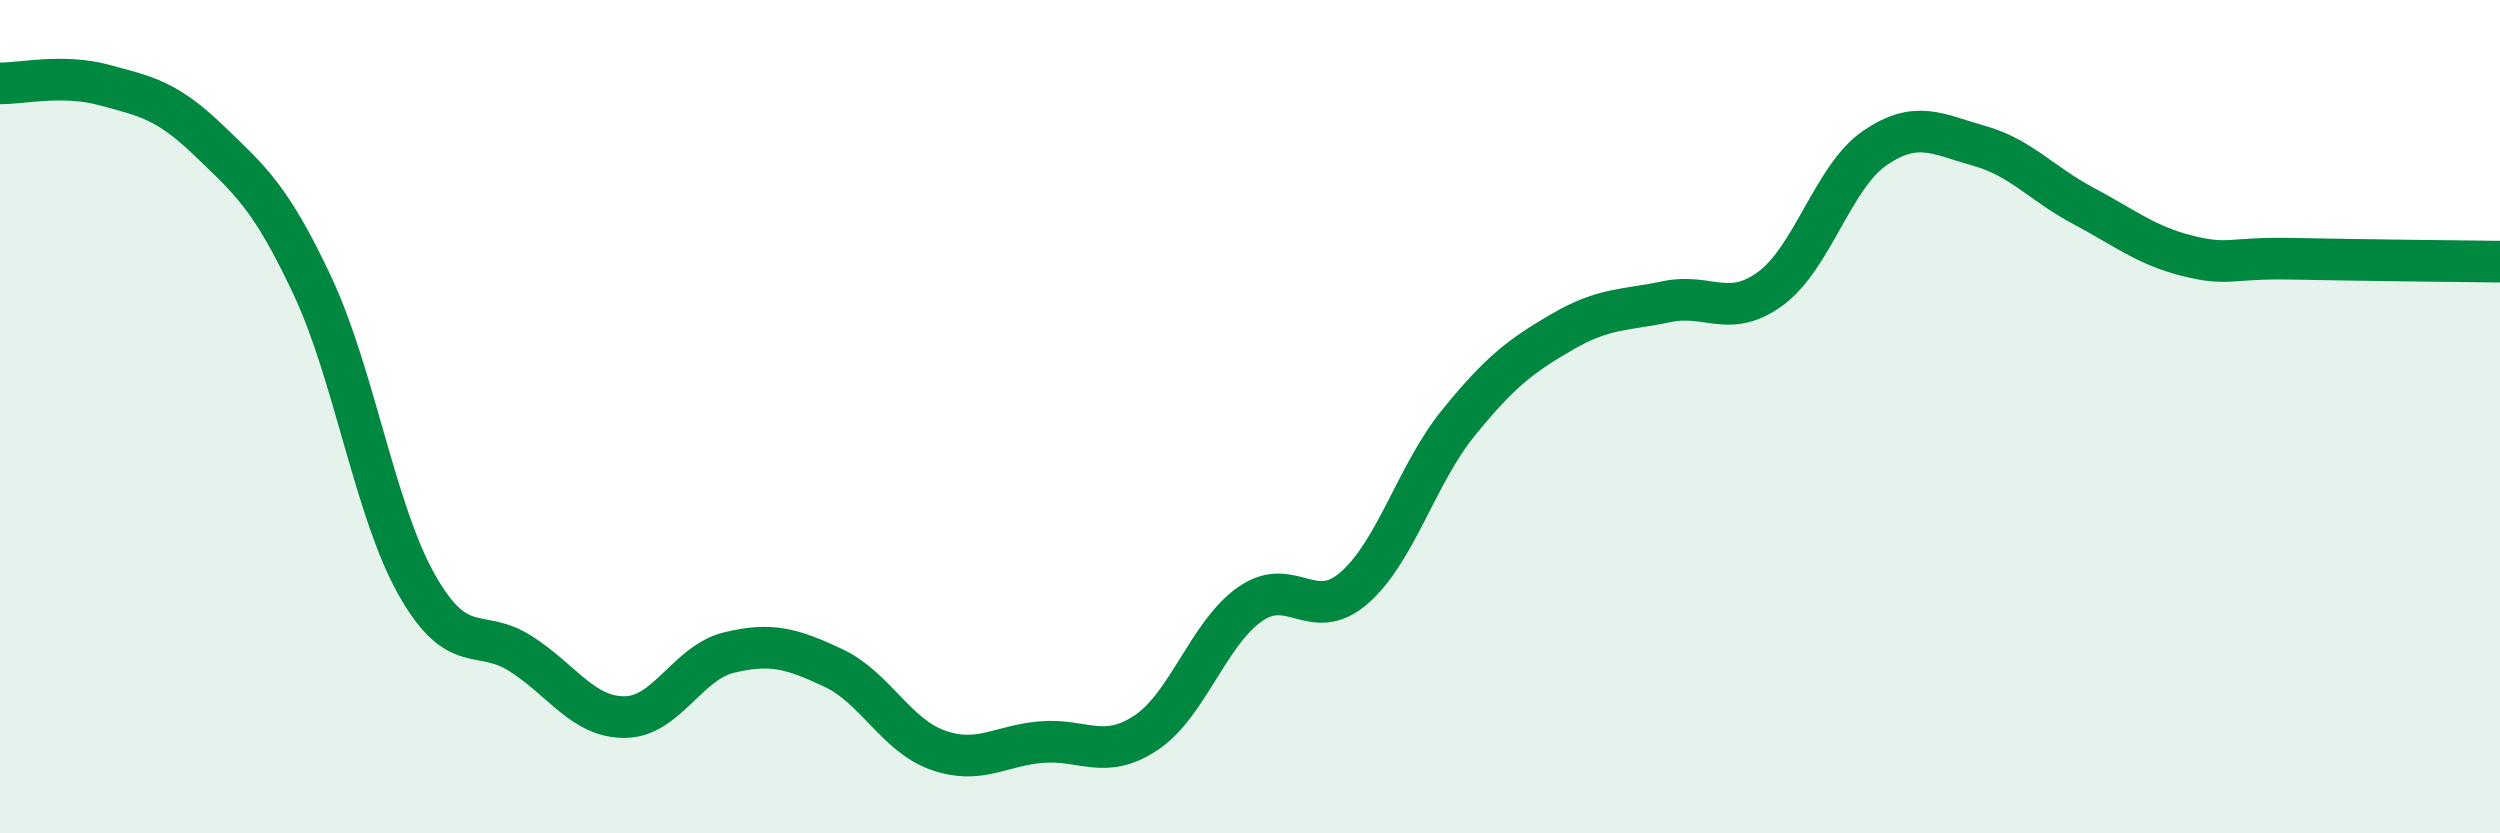
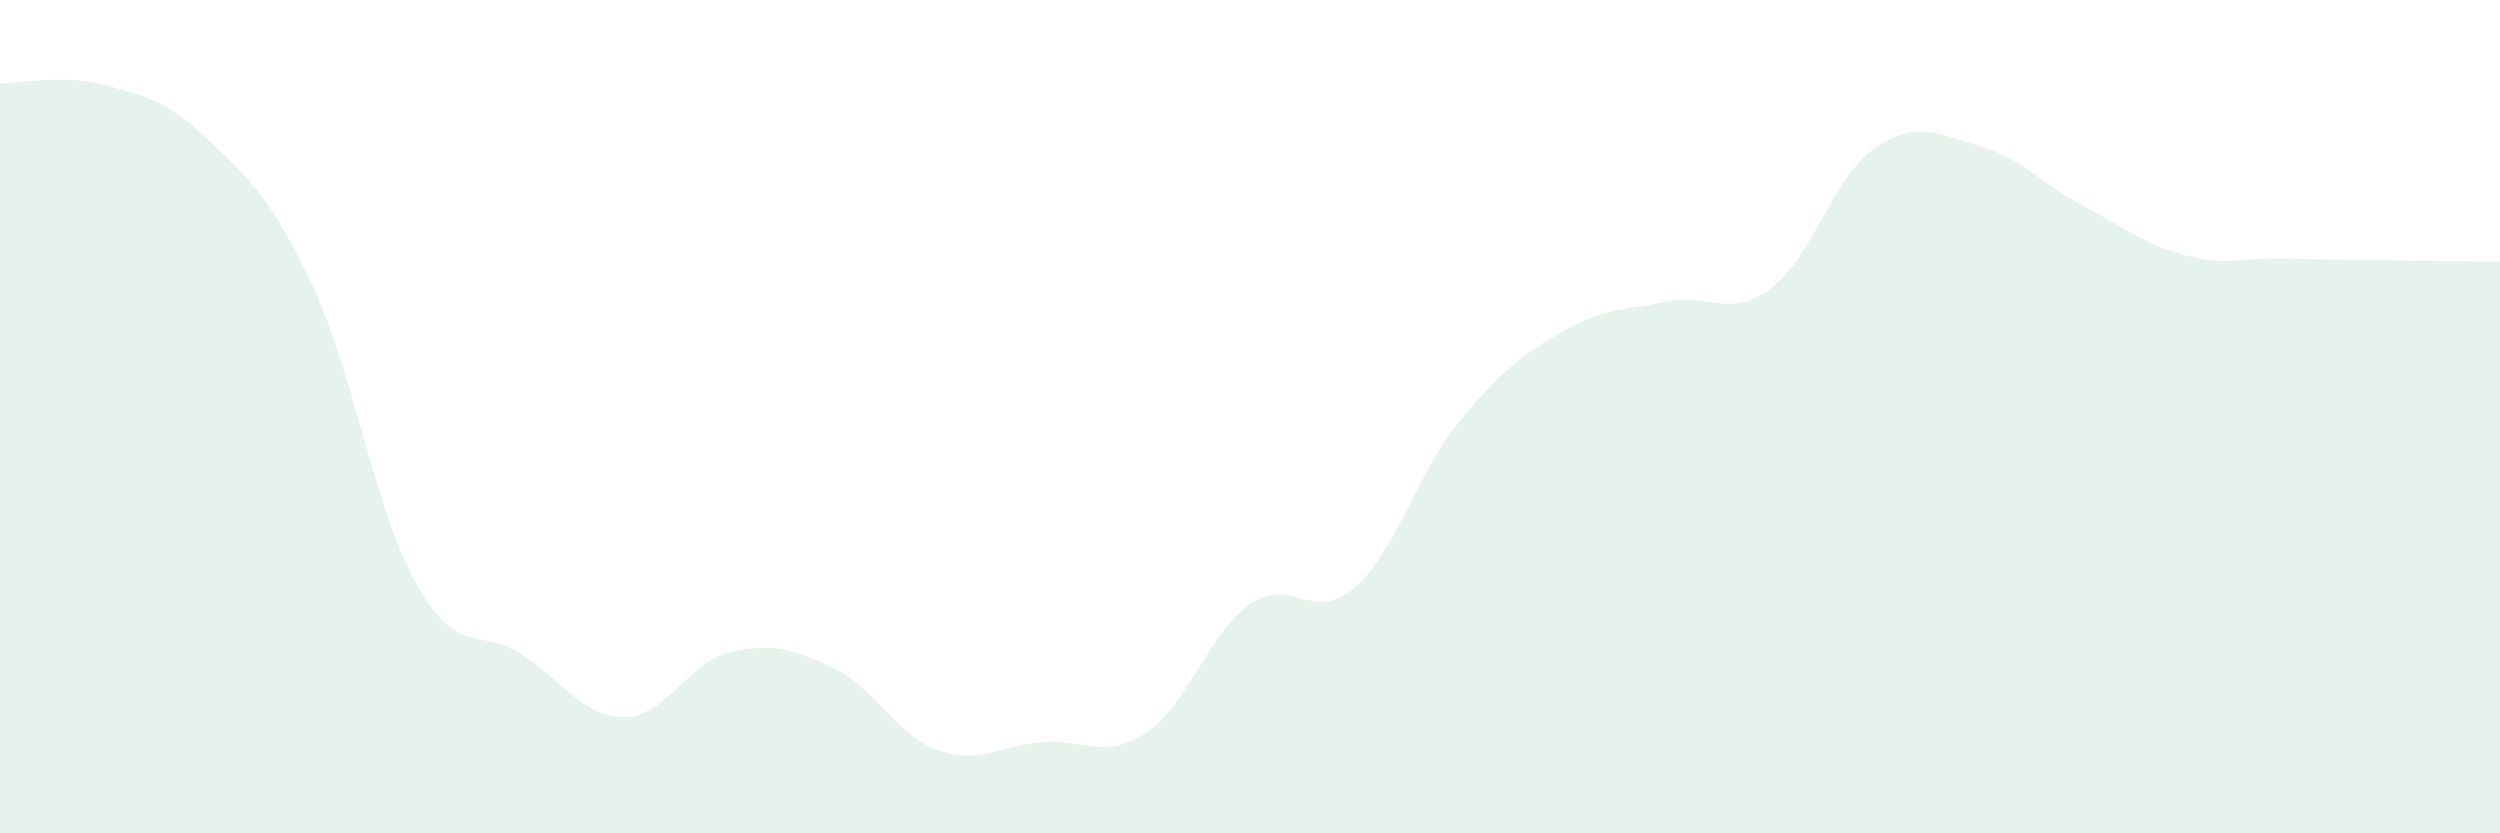
<svg xmlns="http://www.w3.org/2000/svg" width="60" height="20" viewBox="0 0 60 20">
  <path d="M 0,2 C 0.5,2.01 1.5,1.77 2.5,2.04 C 3.5,2.31 4,2.4 5,3.36 C 6,4.32 6.5,4.73 7.5,6.86 C 8.5,8.99 9,12.26 10,14.03 C 11,15.8 11.5,15.05 12.5,15.69 C 13.5,16.33 14,17.22 15,17.21 C 16,17.2 16.5,15.9 17.5,15.66 C 18.5,15.42 19,15.56 20,16.03 C 21,16.5 21.5,17.64 22.5,18 C 23.5,18.36 24,17.89 25,17.81 C 26,17.73 26.5,18.25 27.5,17.59 C 28.5,16.93 29,15.2 30,14.5 C 31,13.8 31.5,14.98 32.5,14.11 C 33.5,13.24 34,11.38 35,10.15 C 36,8.92 36.5,8.54 37.5,7.96 C 38.5,7.38 39,7.45 40,7.24 C 41,7.03 41.5,7.66 42.5,6.92 C 43.5,6.18 44,4.23 45,3.55 C 46,2.87 46.5,3.22 47.5,3.5 C 48.5,3.78 49,4.41 50,4.94 C 51,5.47 51.5,5.89 52.5,6.14 C 53.5,6.39 53.5,6.18 55,6.21 C 56.5,6.24 59,6.27 60,6.28L60 20L0 20Z" fill="#008740" opacity="0.1" stroke-linecap="round" stroke-linejoin="round" />
-   <path d="M 0,2 C 0.5,2.01 1.5,1.77 2.5,2.04 C 3.5,2.31 4,2.4 5,3.36 C 6,4.32 6.5,4.73 7.5,6.86 C 8.5,8.99 9,12.26 10,14.03 C 11,15.8 11.5,15.05 12.5,15.69 C 13.5,16.33 14,17.22 15,17.21 C 16,17.2 16.5,15.9 17.5,15.66 C 18.5,15.42 19,15.56 20,16.03 C 21,16.5 21.5,17.64 22.5,18 C 23.5,18.36 24,17.89 25,17.81 C 26,17.73 26.5,18.25 27.5,17.59 C 28.5,16.93 29,15.2 30,14.5 C 31,13.8 31.5,14.98 32.5,14.11 C 33.5,13.24 34,11.38 35,10.15 C 36,8.92 36.5,8.54 37.5,7.96 C 38.5,7.38 39,7.45 40,7.24 C 41,7.03 41.5,7.66 42.5,6.92 C 43.5,6.18 44,4.23 45,3.55 C 46,2.87 46.5,3.22 47.5,3.5 C 48.5,3.78 49,4.41 50,4.94 C 51,5.47 51.5,5.89 52.5,6.14 C 53.5,6.39 53.5,6.18 55,6.21 C 56.5,6.24 59,6.27 60,6.28" stroke="#008740" stroke-width="1" fill="none" stroke-linecap="round" stroke-linejoin="round" />
</svg>